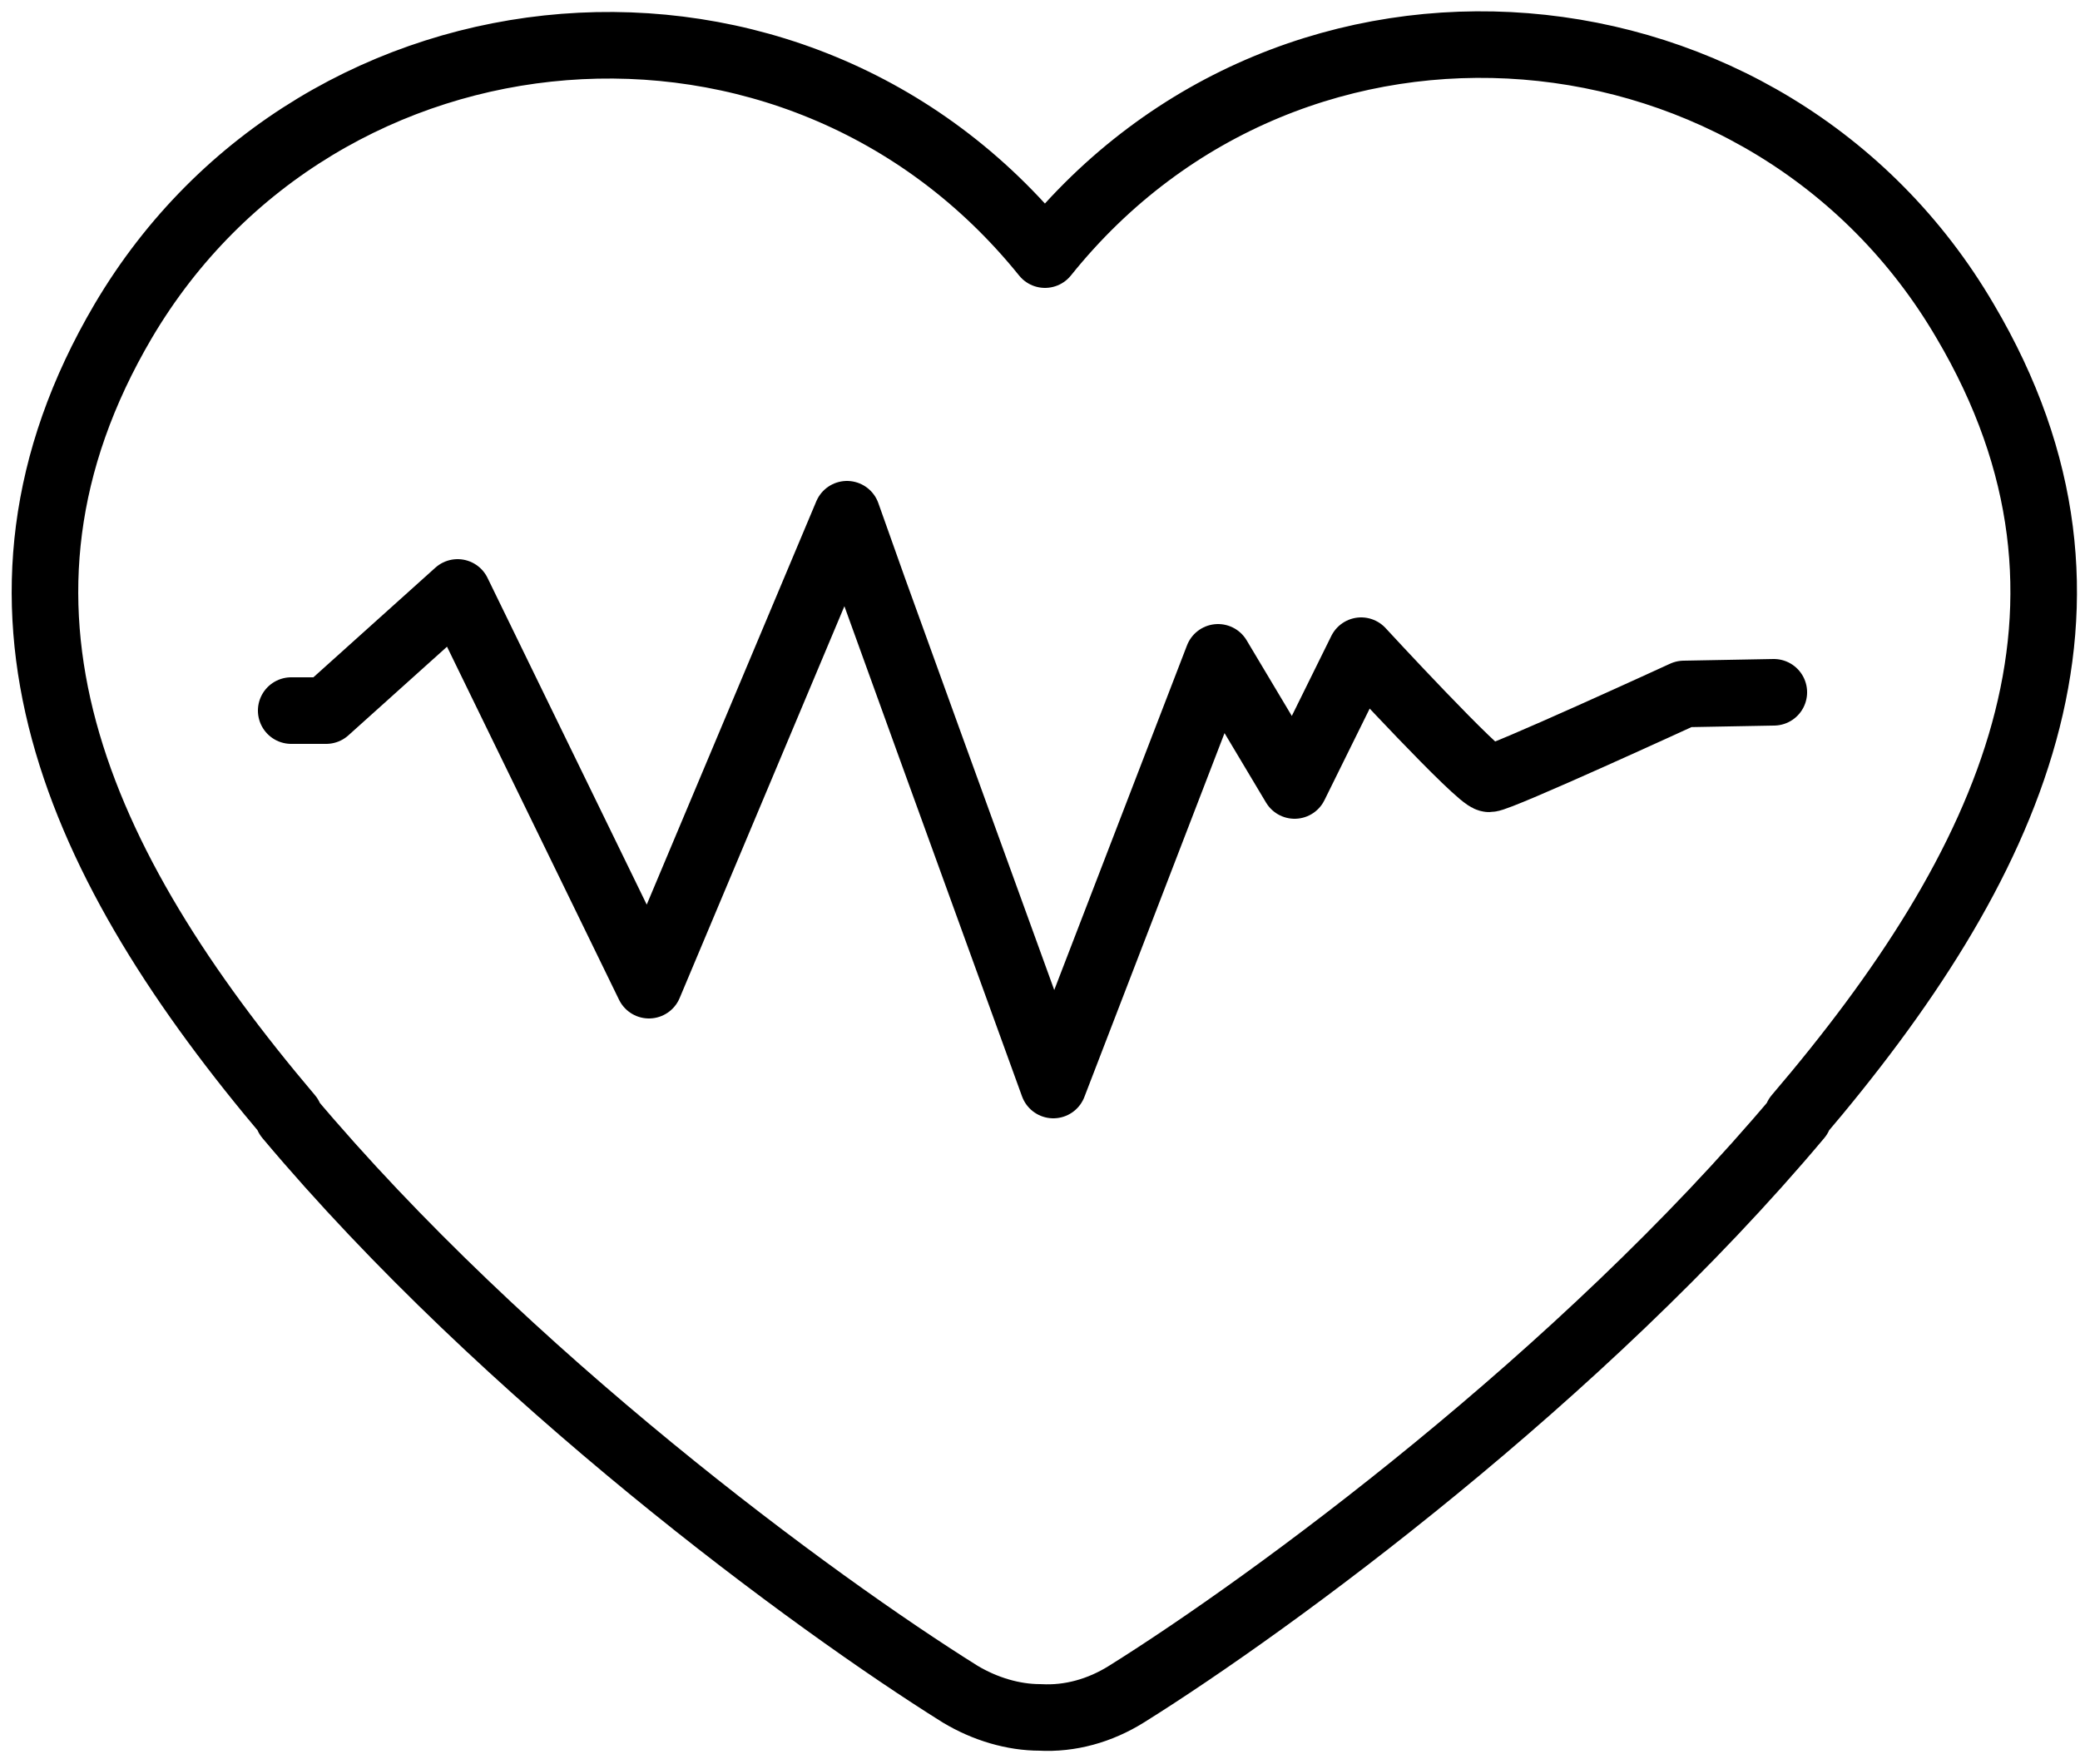
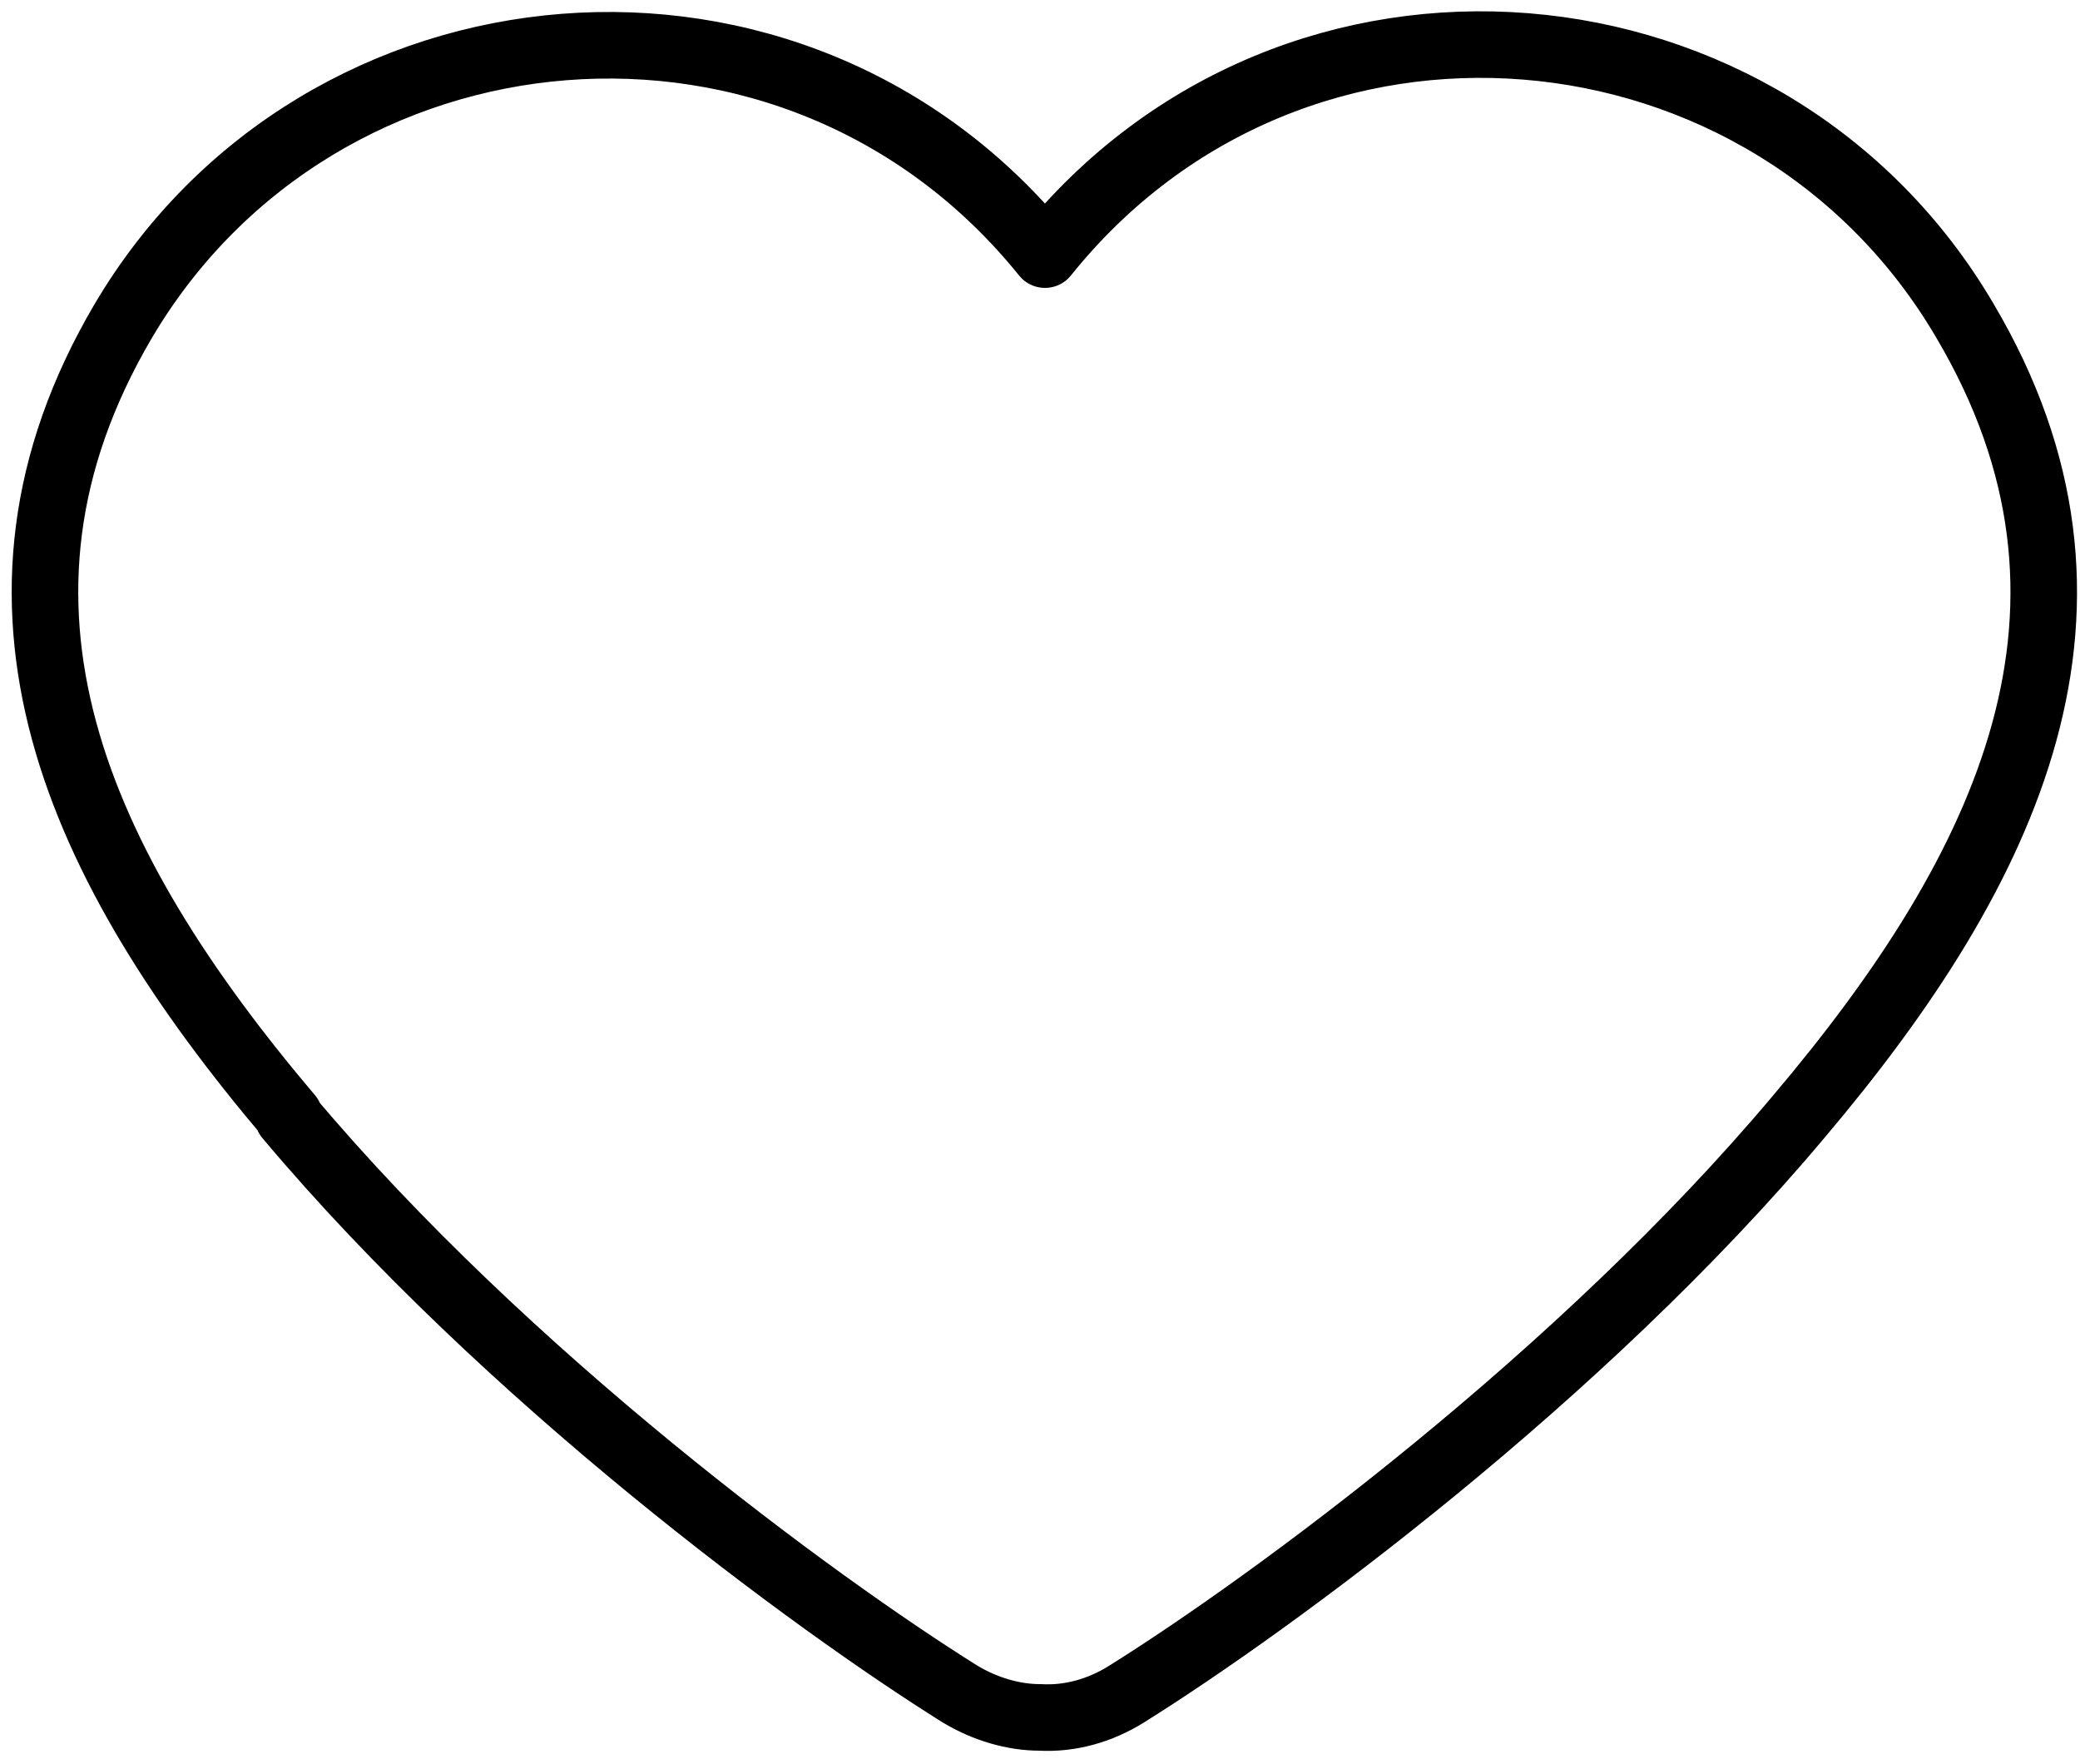
<svg xmlns="http://www.w3.org/2000/svg" width="125px" height="106px" viewBox="0 0 125 106" version="1.1">
  <title>Heart</title>
  <desc>Created with Sketch.</desc>
  <defs />
  <g id="Page-1" stroke="none" stroke-width="1" fill="none" fill-rule="evenodd" stroke-linecap="round" stroke-linejoin="round">
    <g id="Heart" transform="translate(2, 2)" stroke="#000000" stroke-width="4">
-       <path d="M116.1,17.3 C104.4,-2.7 75.8,-5.4 60.8,13.3 C45.8,-5.3 17.2,-2.7 5.4,17.3 C-4.6,34.3 2.6,50 15.4,65.1 L15.3,65.1 C28.4,80.7 46.9,94.3 55.7,99.8 C57.2,100.7 58.9,101.2 60.5,101.2 C62.3,101.3 64.1,100.8 65.7,99.8 C74.5,94.3 93,80.7 106.1,65.1 L106,65.1 C118.8,50.1 126.2,34.4 116.1,17.3 Z" id="Shape" />
-       <path d="M104.6,39.6 L99.2,39.7 C99.2,39.7 88.1,44.8 87.5,44.8 C86.9,44.8 79.8,37.1 79.8,37.1 L75.8,45.2 L71.2,37.5 L61.3,63.2 L53.9,42.8 L50.5,33.4 L48.9,28.9 L37,57.2 L25.5,33.6 L17.6,40.7 L15.5,40.7" id="Shape" />
+       <path d="M116.1,17.3 C104.4,-2.7 75.8,-5.4 60.8,13.3 C45.8,-5.3 17.2,-2.7 5.4,17.3 C-4.6,34.3 2.6,50 15.4,65.1 L15.3,65.1 C28.4,80.7 46.9,94.3 55.7,99.8 C57.2,100.7 58.9,101.2 60.5,101.2 C62.3,101.3 64.1,100.8 65.7,99.8 C74.5,94.3 93,80.7 106.1,65.1 C118.8,50.1 126.2,34.4 116.1,17.3 Z" id="Shape" />
    </g>
  </g>
</svg>